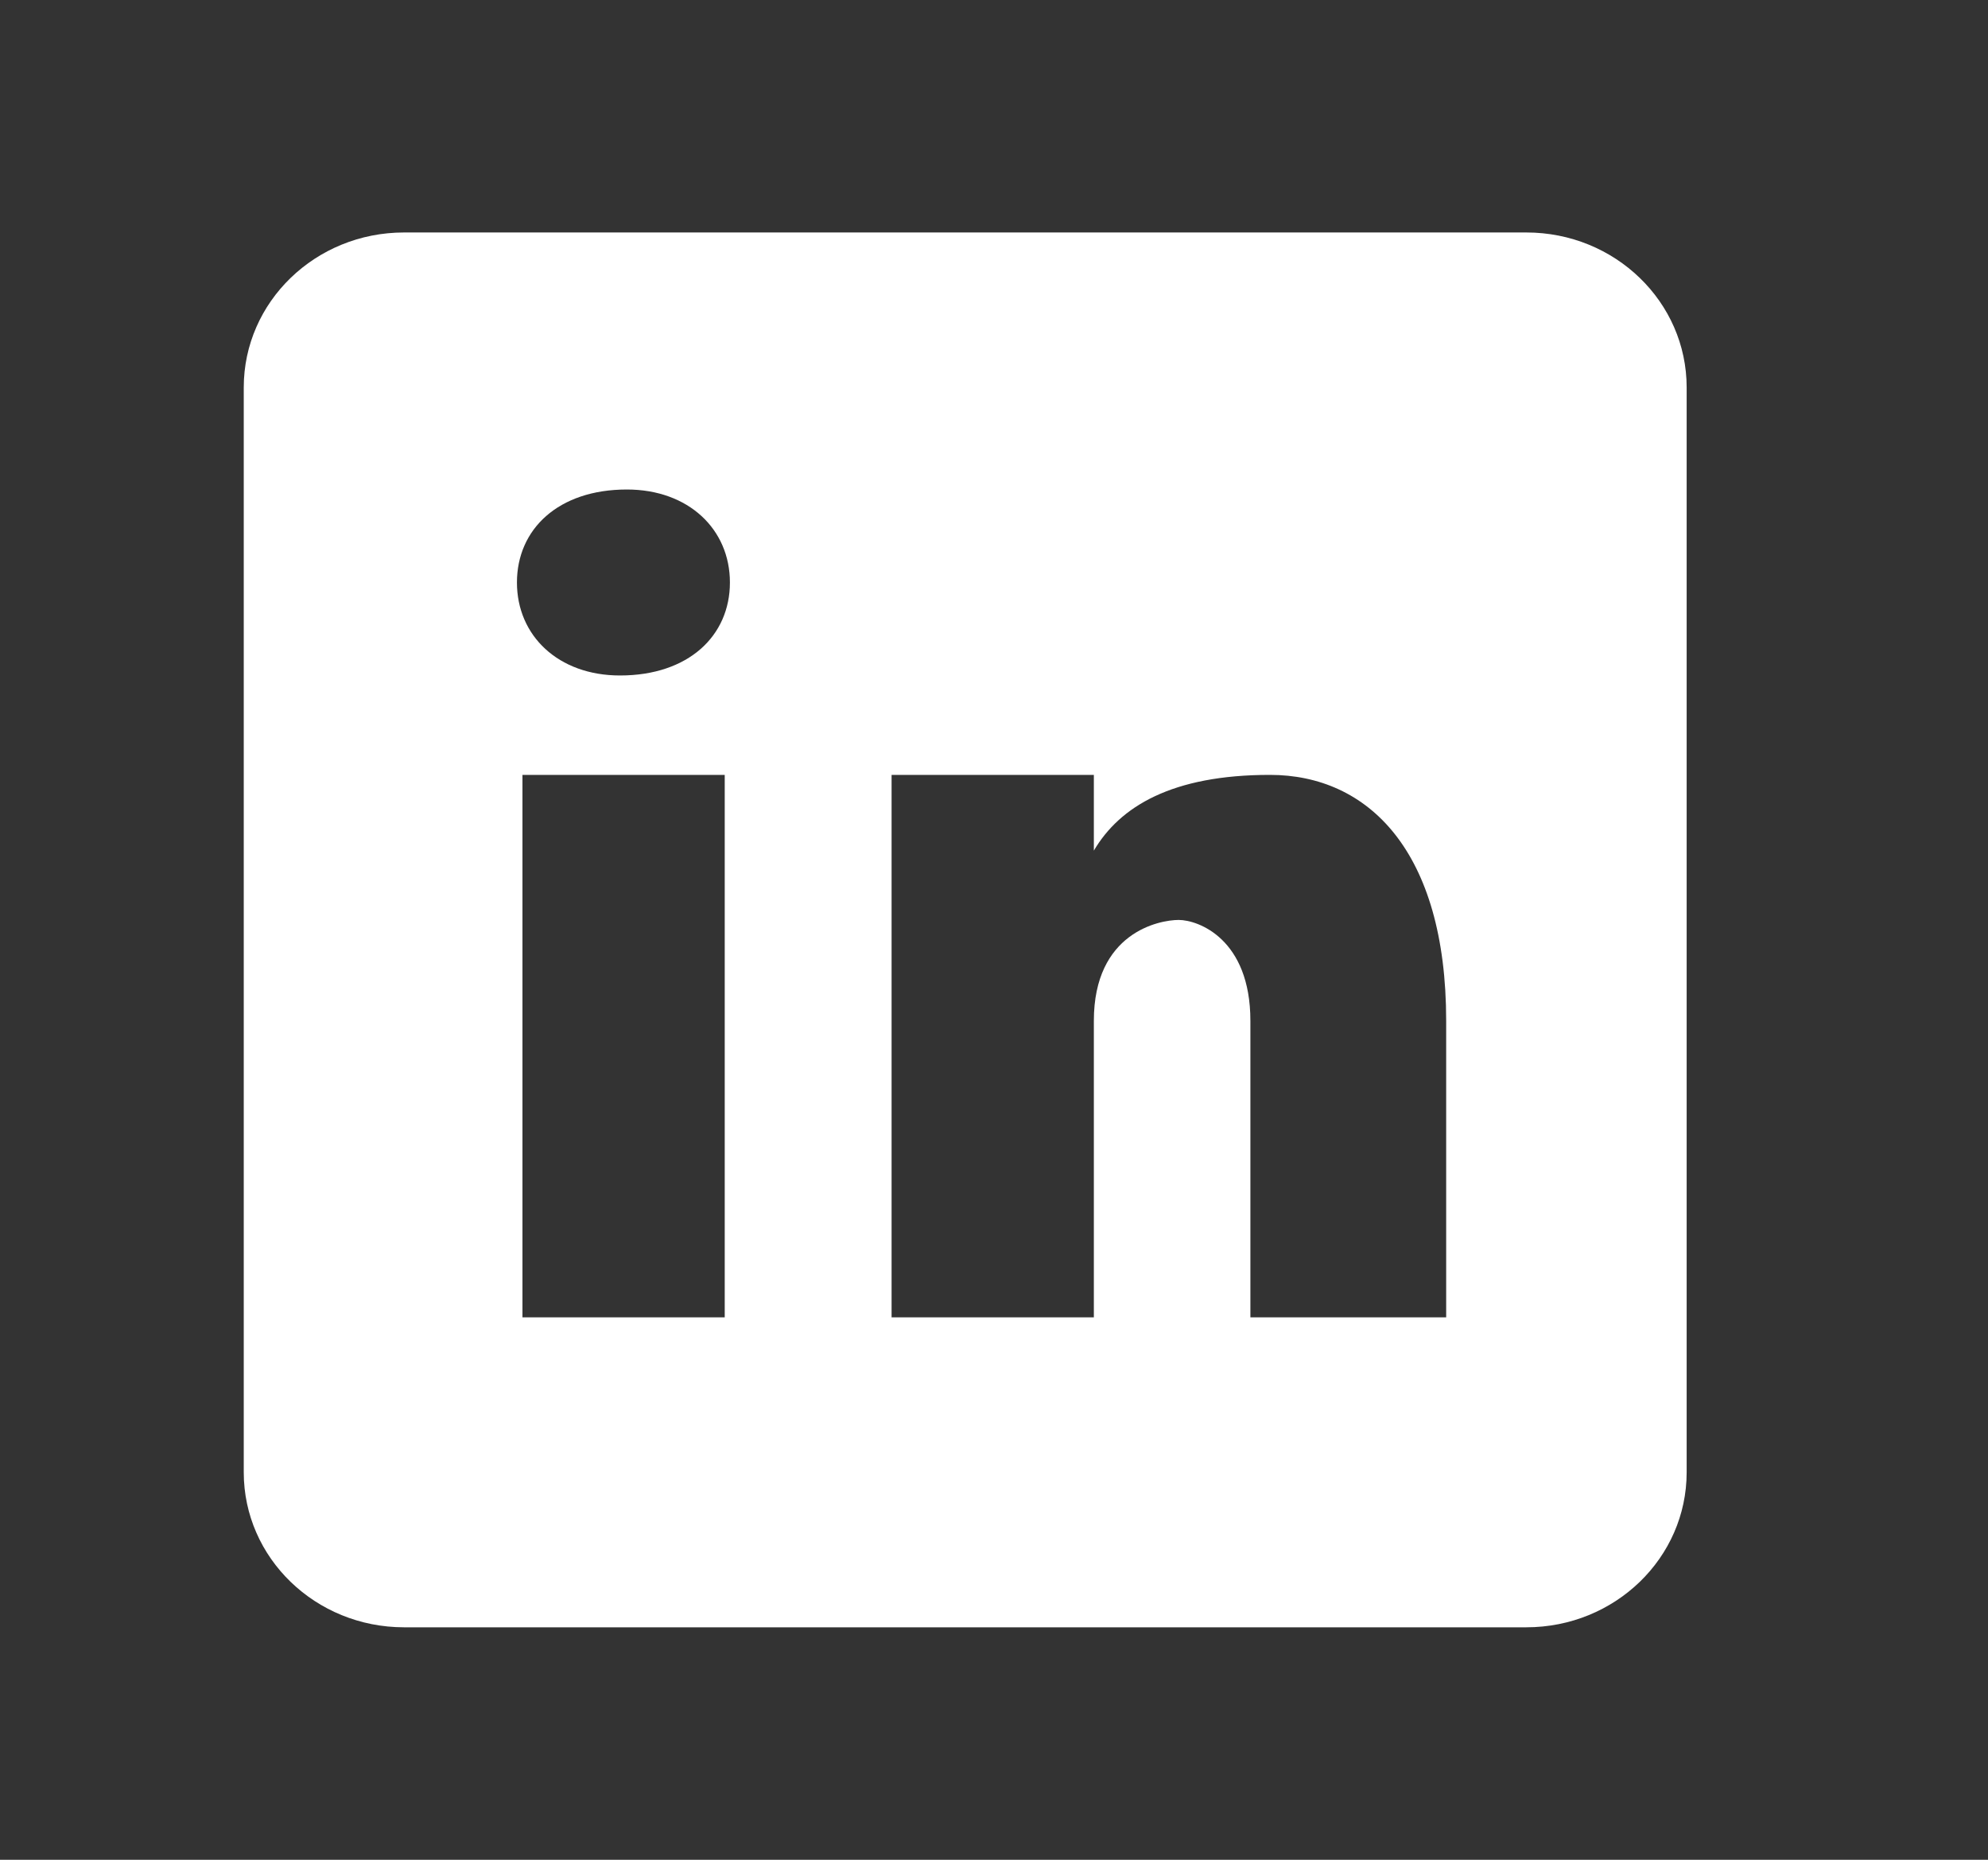
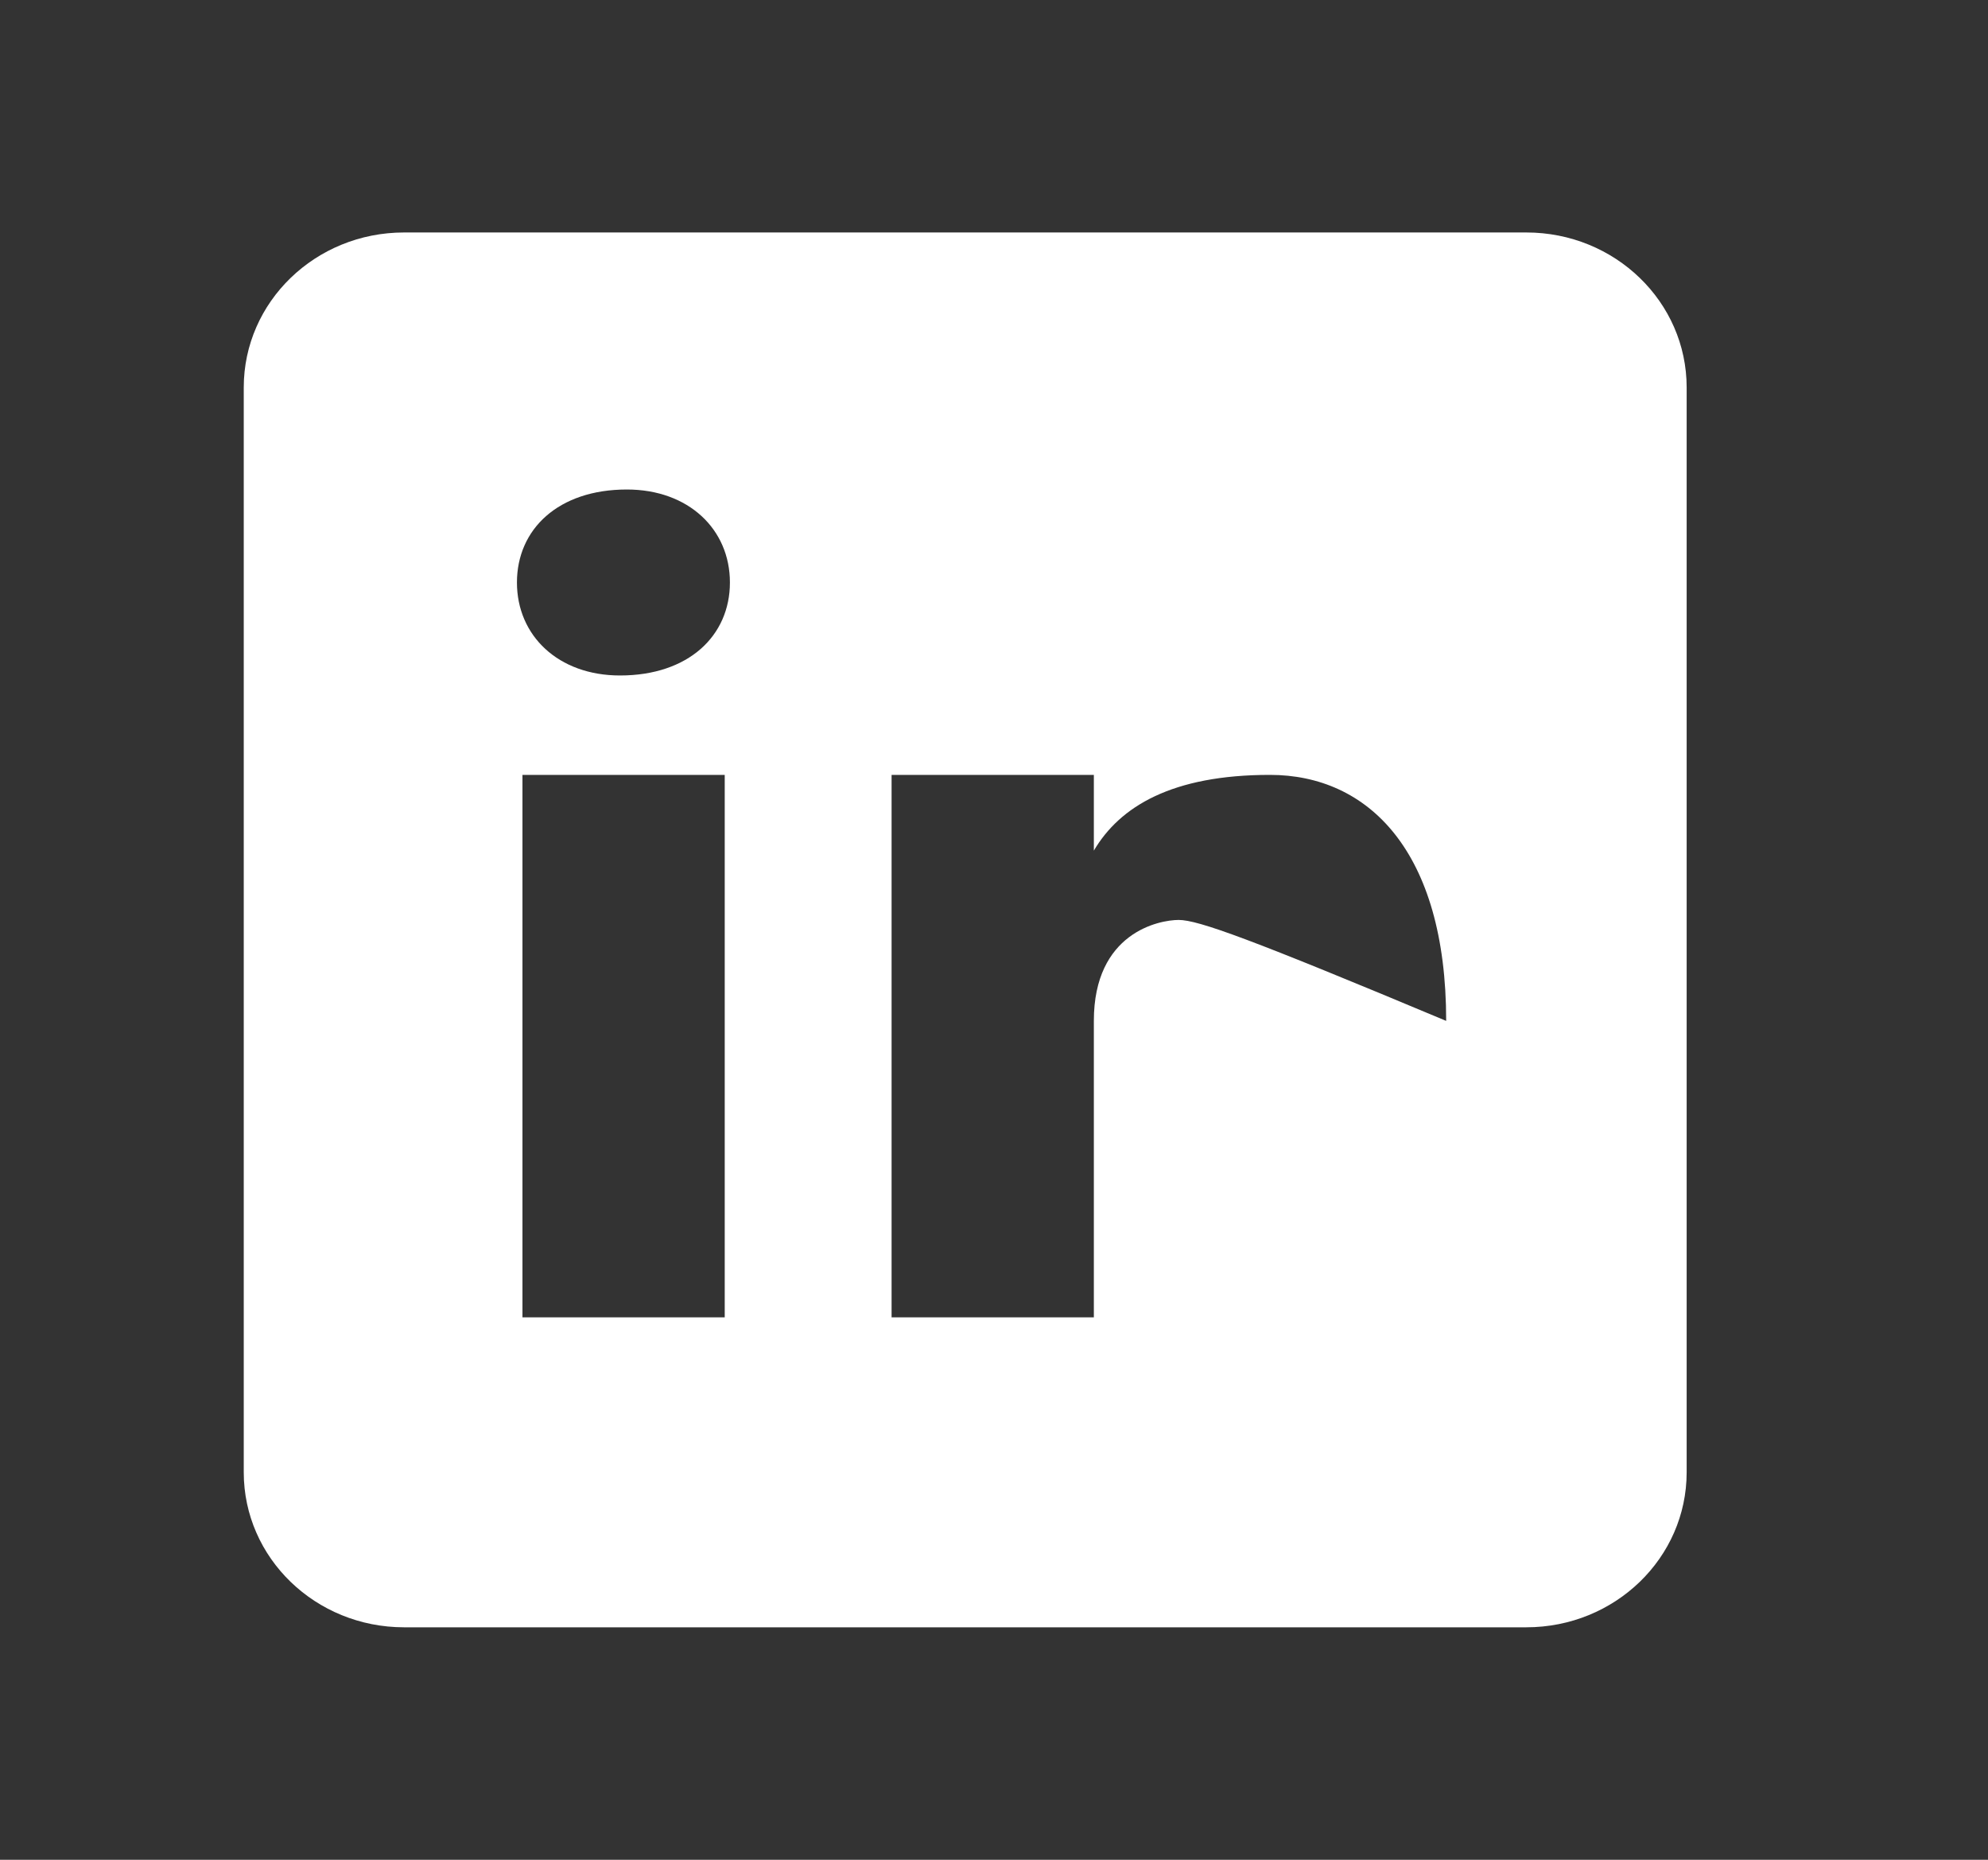
<svg xmlns="http://www.w3.org/2000/svg" width="31" height="29" viewBox="0 0 31 29" fill="none">
  <rect x="0" y="0" width="31" height="29" fill="#333333" stroke="none" />
-   <path d="M23.801 3.625H6.301C4.92 3.625 3.801 4.706 3.801 6.042V22.958C3.801 24.294 4.92 25.375 6.301 25.375H23.801C25.182 25.375 26.301 24.294 26.301 22.958V6.042C26.301 4.706 25.182 3.625 23.801 3.625ZM11.301 20.542H8.147V12.083H11.301V20.542ZM9.668 10.533C8.705 10.533 8.061 9.912 8.061 9.083C8.061 8.254 8.703 7.633 9.775 7.633C10.738 7.633 11.382 8.254 11.382 9.083C11.382 9.912 10.739 10.533 9.668 10.533ZM22.551 20.542H19.498V15.919C19.498 14.64 18.684 14.345 18.38 14.345C18.075 14.345 17.057 14.542 17.057 15.919C17.057 16.116 17.057 20.542 17.057 20.542H13.903V12.083H17.057V13.264C17.463 12.575 18.277 12.083 19.803 12.083C21.329 12.083 22.551 13.264 22.551 15.919V20.542Z" fill="white" />
+   <path d="M23.801 3.625H6.301C4.92 3.625 3.801 4.706 3.801 6.042V22.958C3.801 24.294 4.92 25.375 6.301 25.375H23.801C25.182 25.375 26.301 24.294 26.301 22.958V6.042C26.301 4.706 25.182 3.625 23.801 3.625ZM11.301 20.542H8.147V12.083H11.301V20.542ZM9.668 10.533C8.705 10.533 8.061 9.912 8.061 9.083C8.061 8.254 8.703 7.633 9.775 7.633C10.738 7.633 11.382 8.254 11.382 9.083C11.382 9.912 10.739 10.533 9.668 10.533ZM22.551 20.542V15.919C19.498 14.64 18.684 14.345 18.38 14.345C18.075 14.345 17.057 14.542 17.057 15.919C17.057 16.116 17.057 20.542 17.057 20.542H13.903V12.083H17.057V13.264C17.463 12.575 18.277 12.083 19.803 12.083C21.329 12.083 22.551 13.264 22.551 15.919V20.542Z" fill="white" />
</svg>